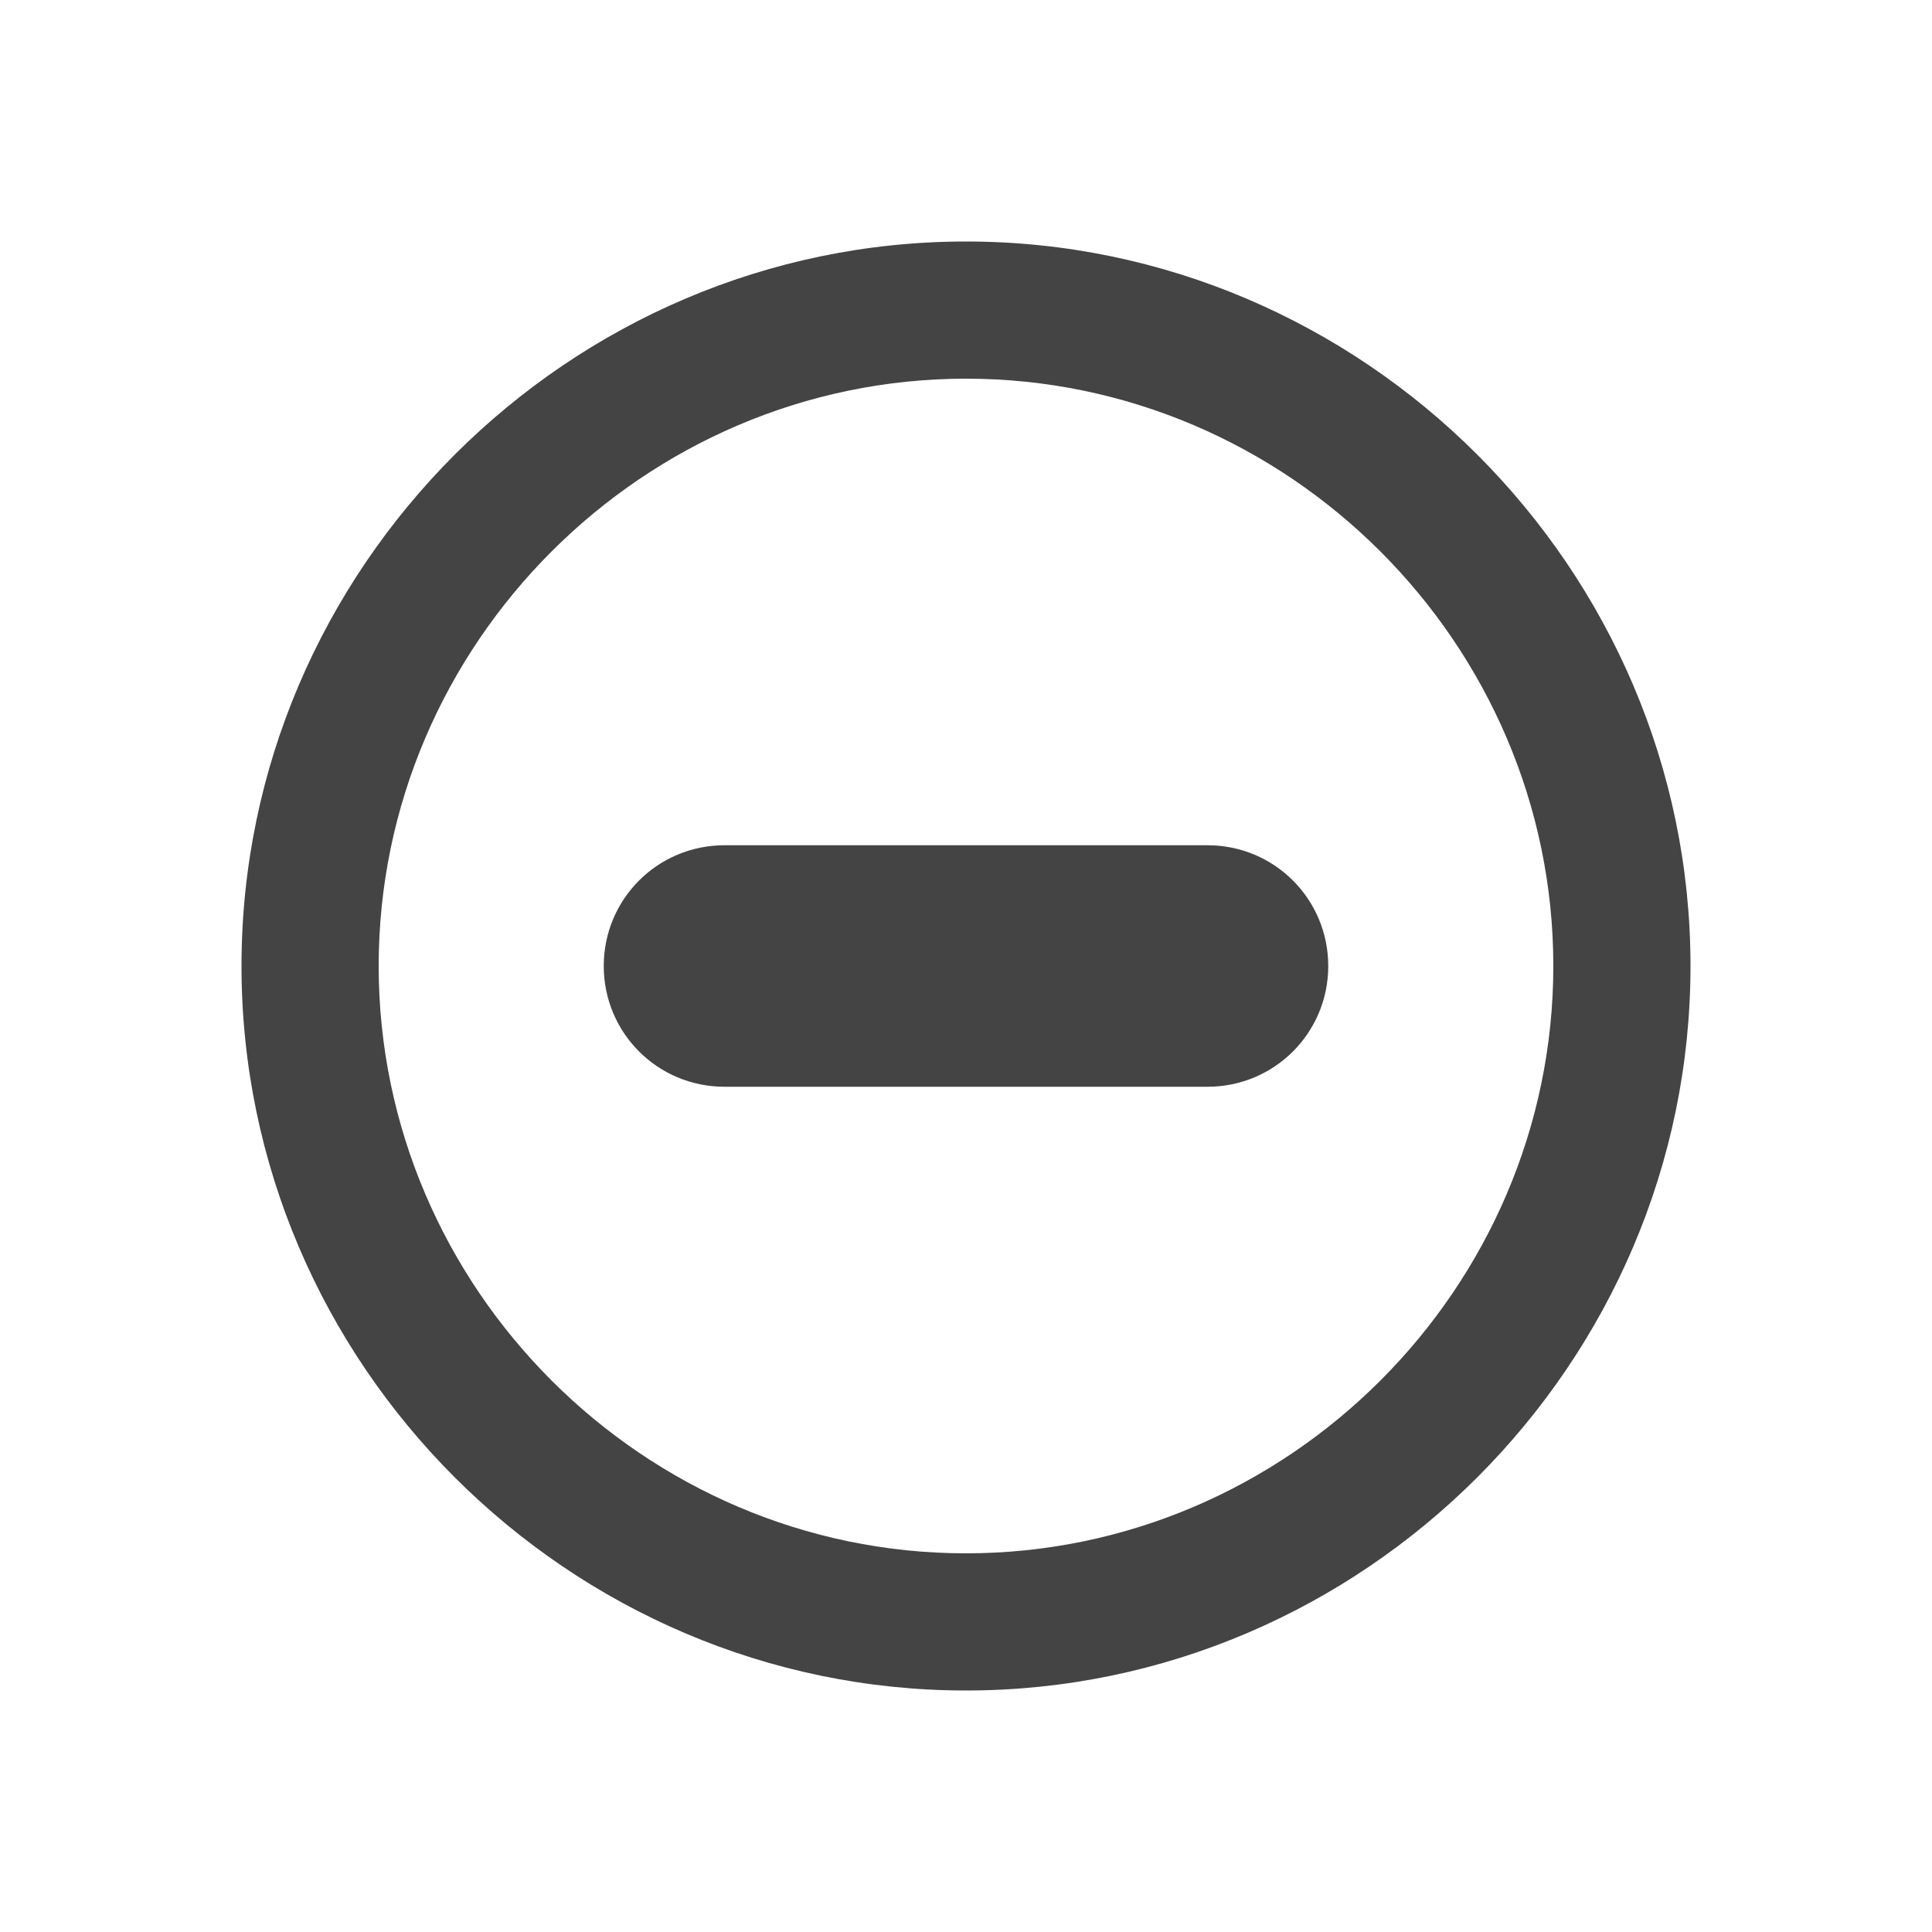
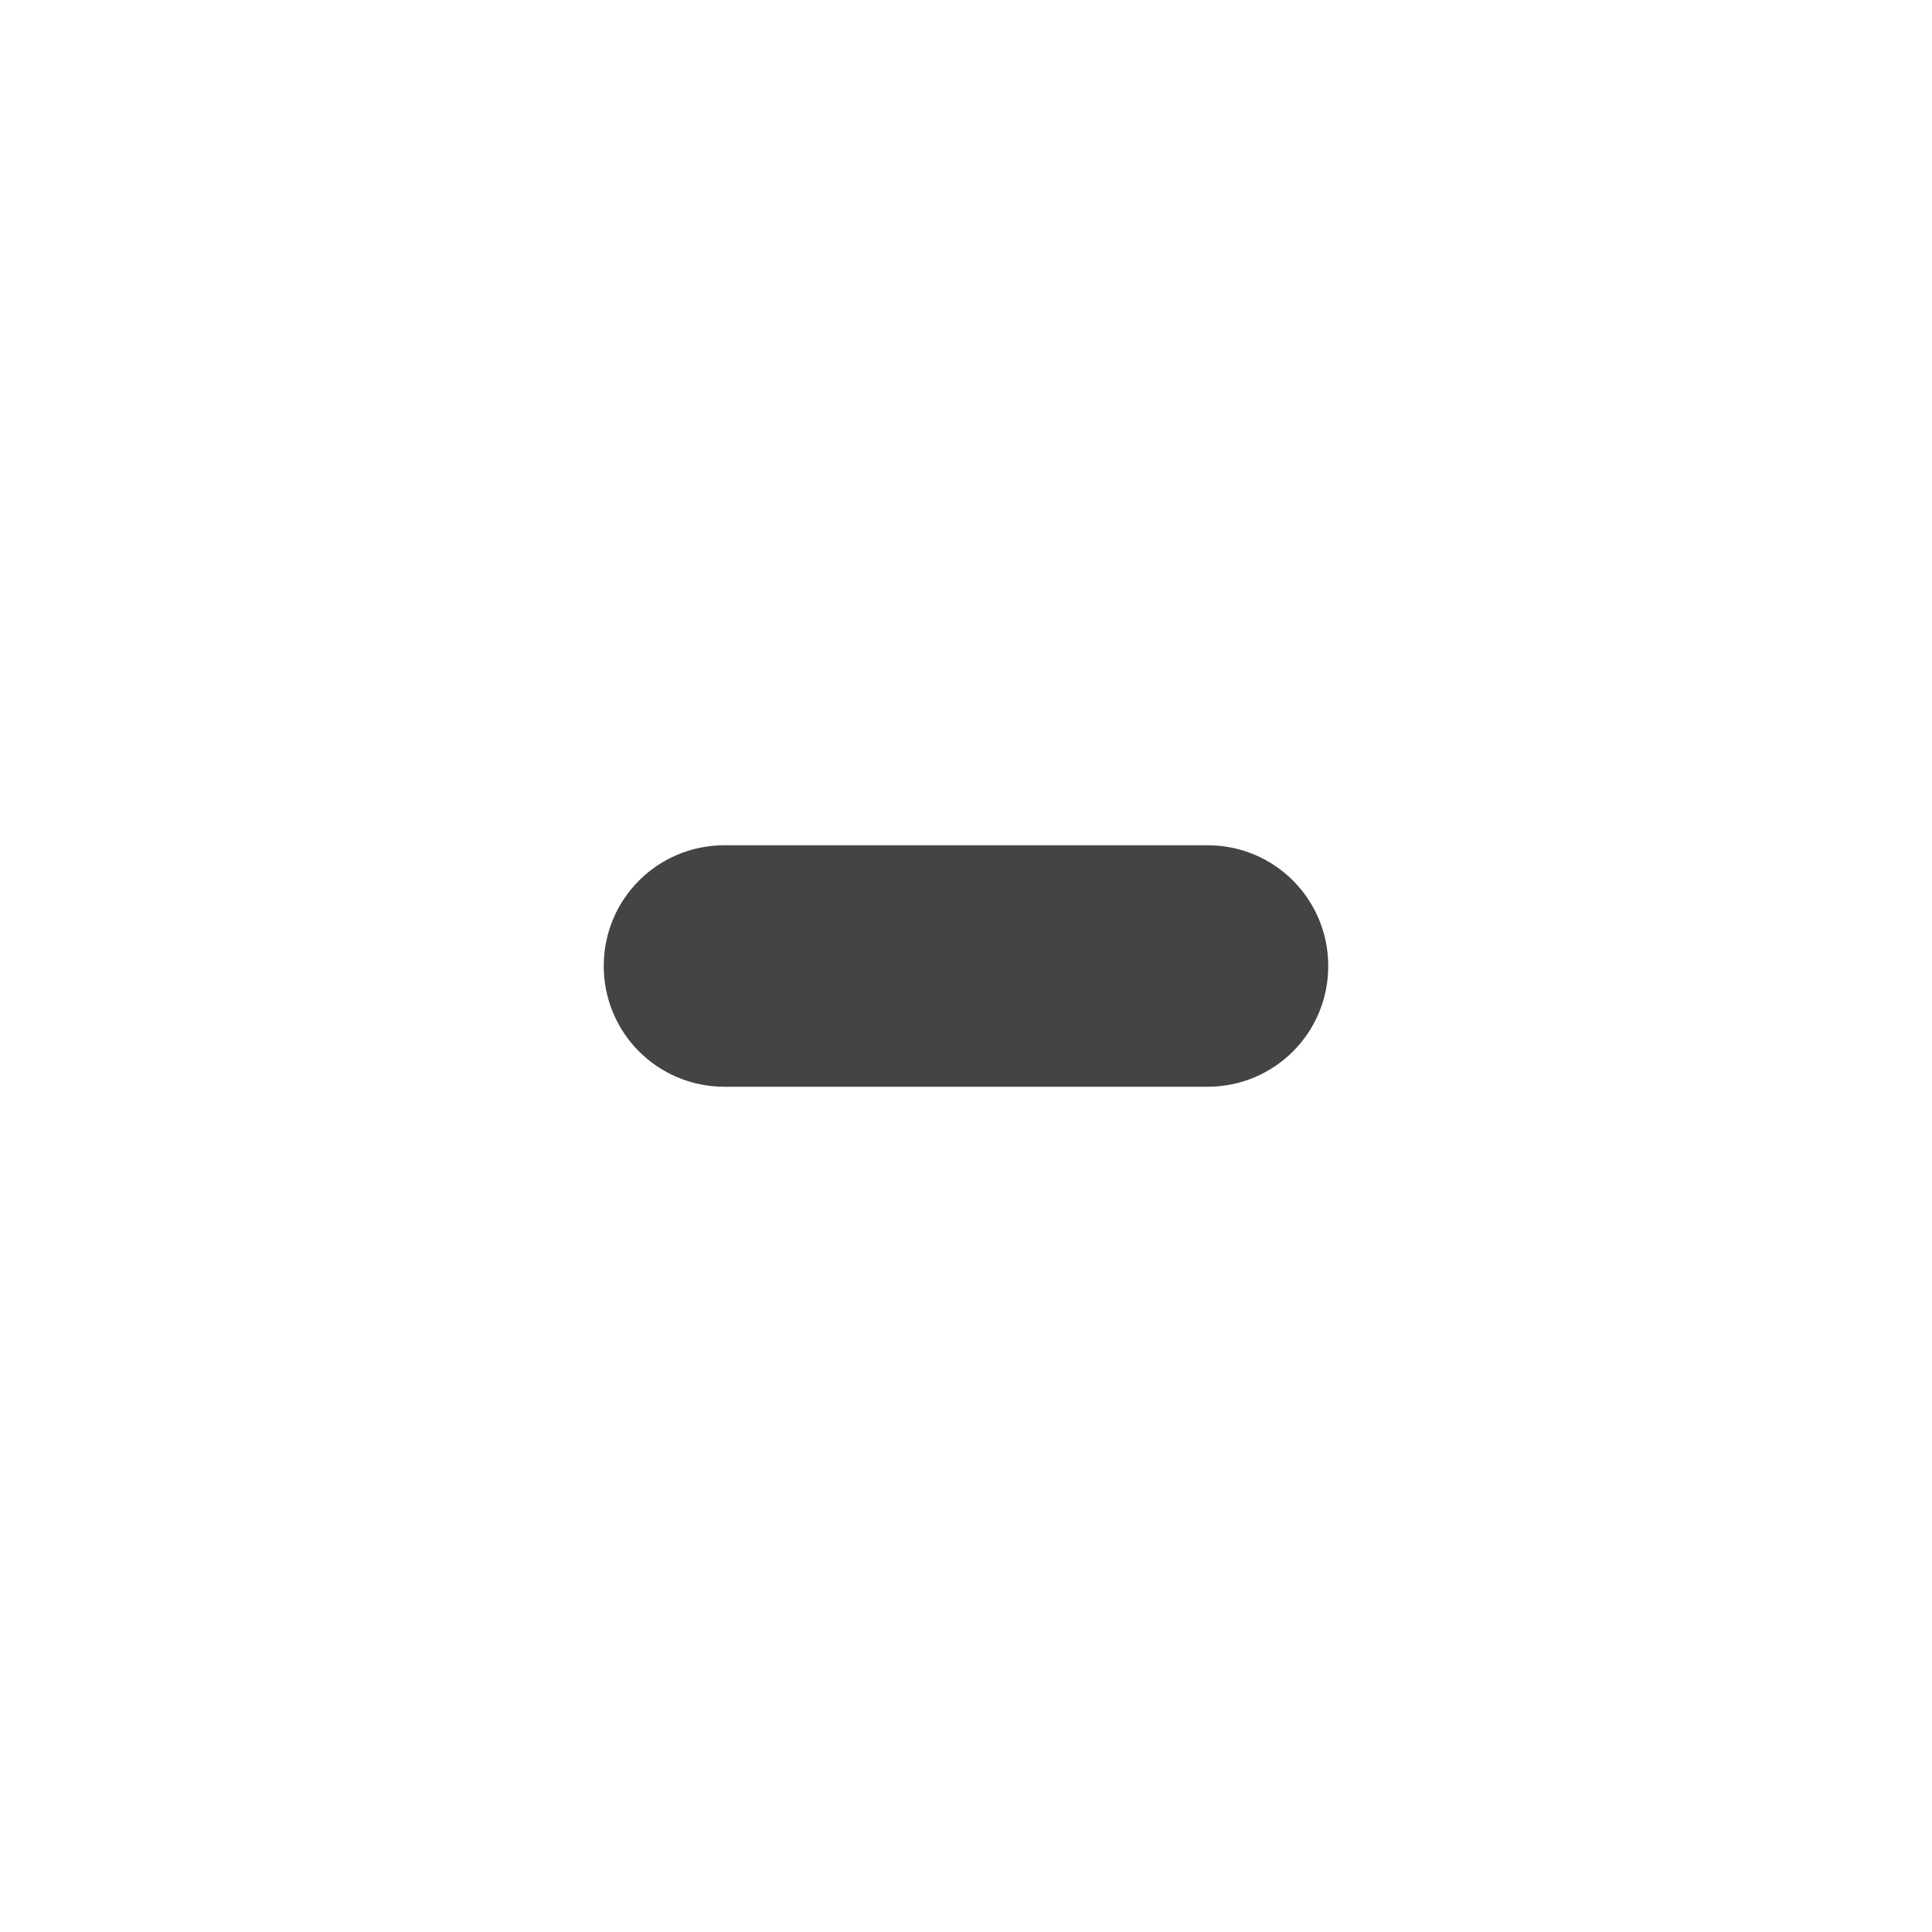
<svg xmlns="http://www.w3.org/2000/svg" style="clip-rule:evenodd;fill-rule:evenodd;stroke-linejoin:round;stroke-miterlimit:2" viewBox="0 0 16 16">
-   <path d="m8 2c-3.292 0-6 2.708-6 6s2.708 6 6 6 6-2.708 6-6-2.708-6-6-6zm0 1.136c2.668 0 4.864 2.196 4.864 4.864s-2.196 4.864-4.864 4.864-4.864-2.196-4.864-4.864 2.196-4.864 4.864-4.864z" fill="#444444" />
  <path d="m6 7h4c0.554 0 1 0.446 1 1s-0.446 1-1 1h-4c-0.554 0-1-0.446-1-1s0.446-1 1-1z" fill="#444444" />
</svg>